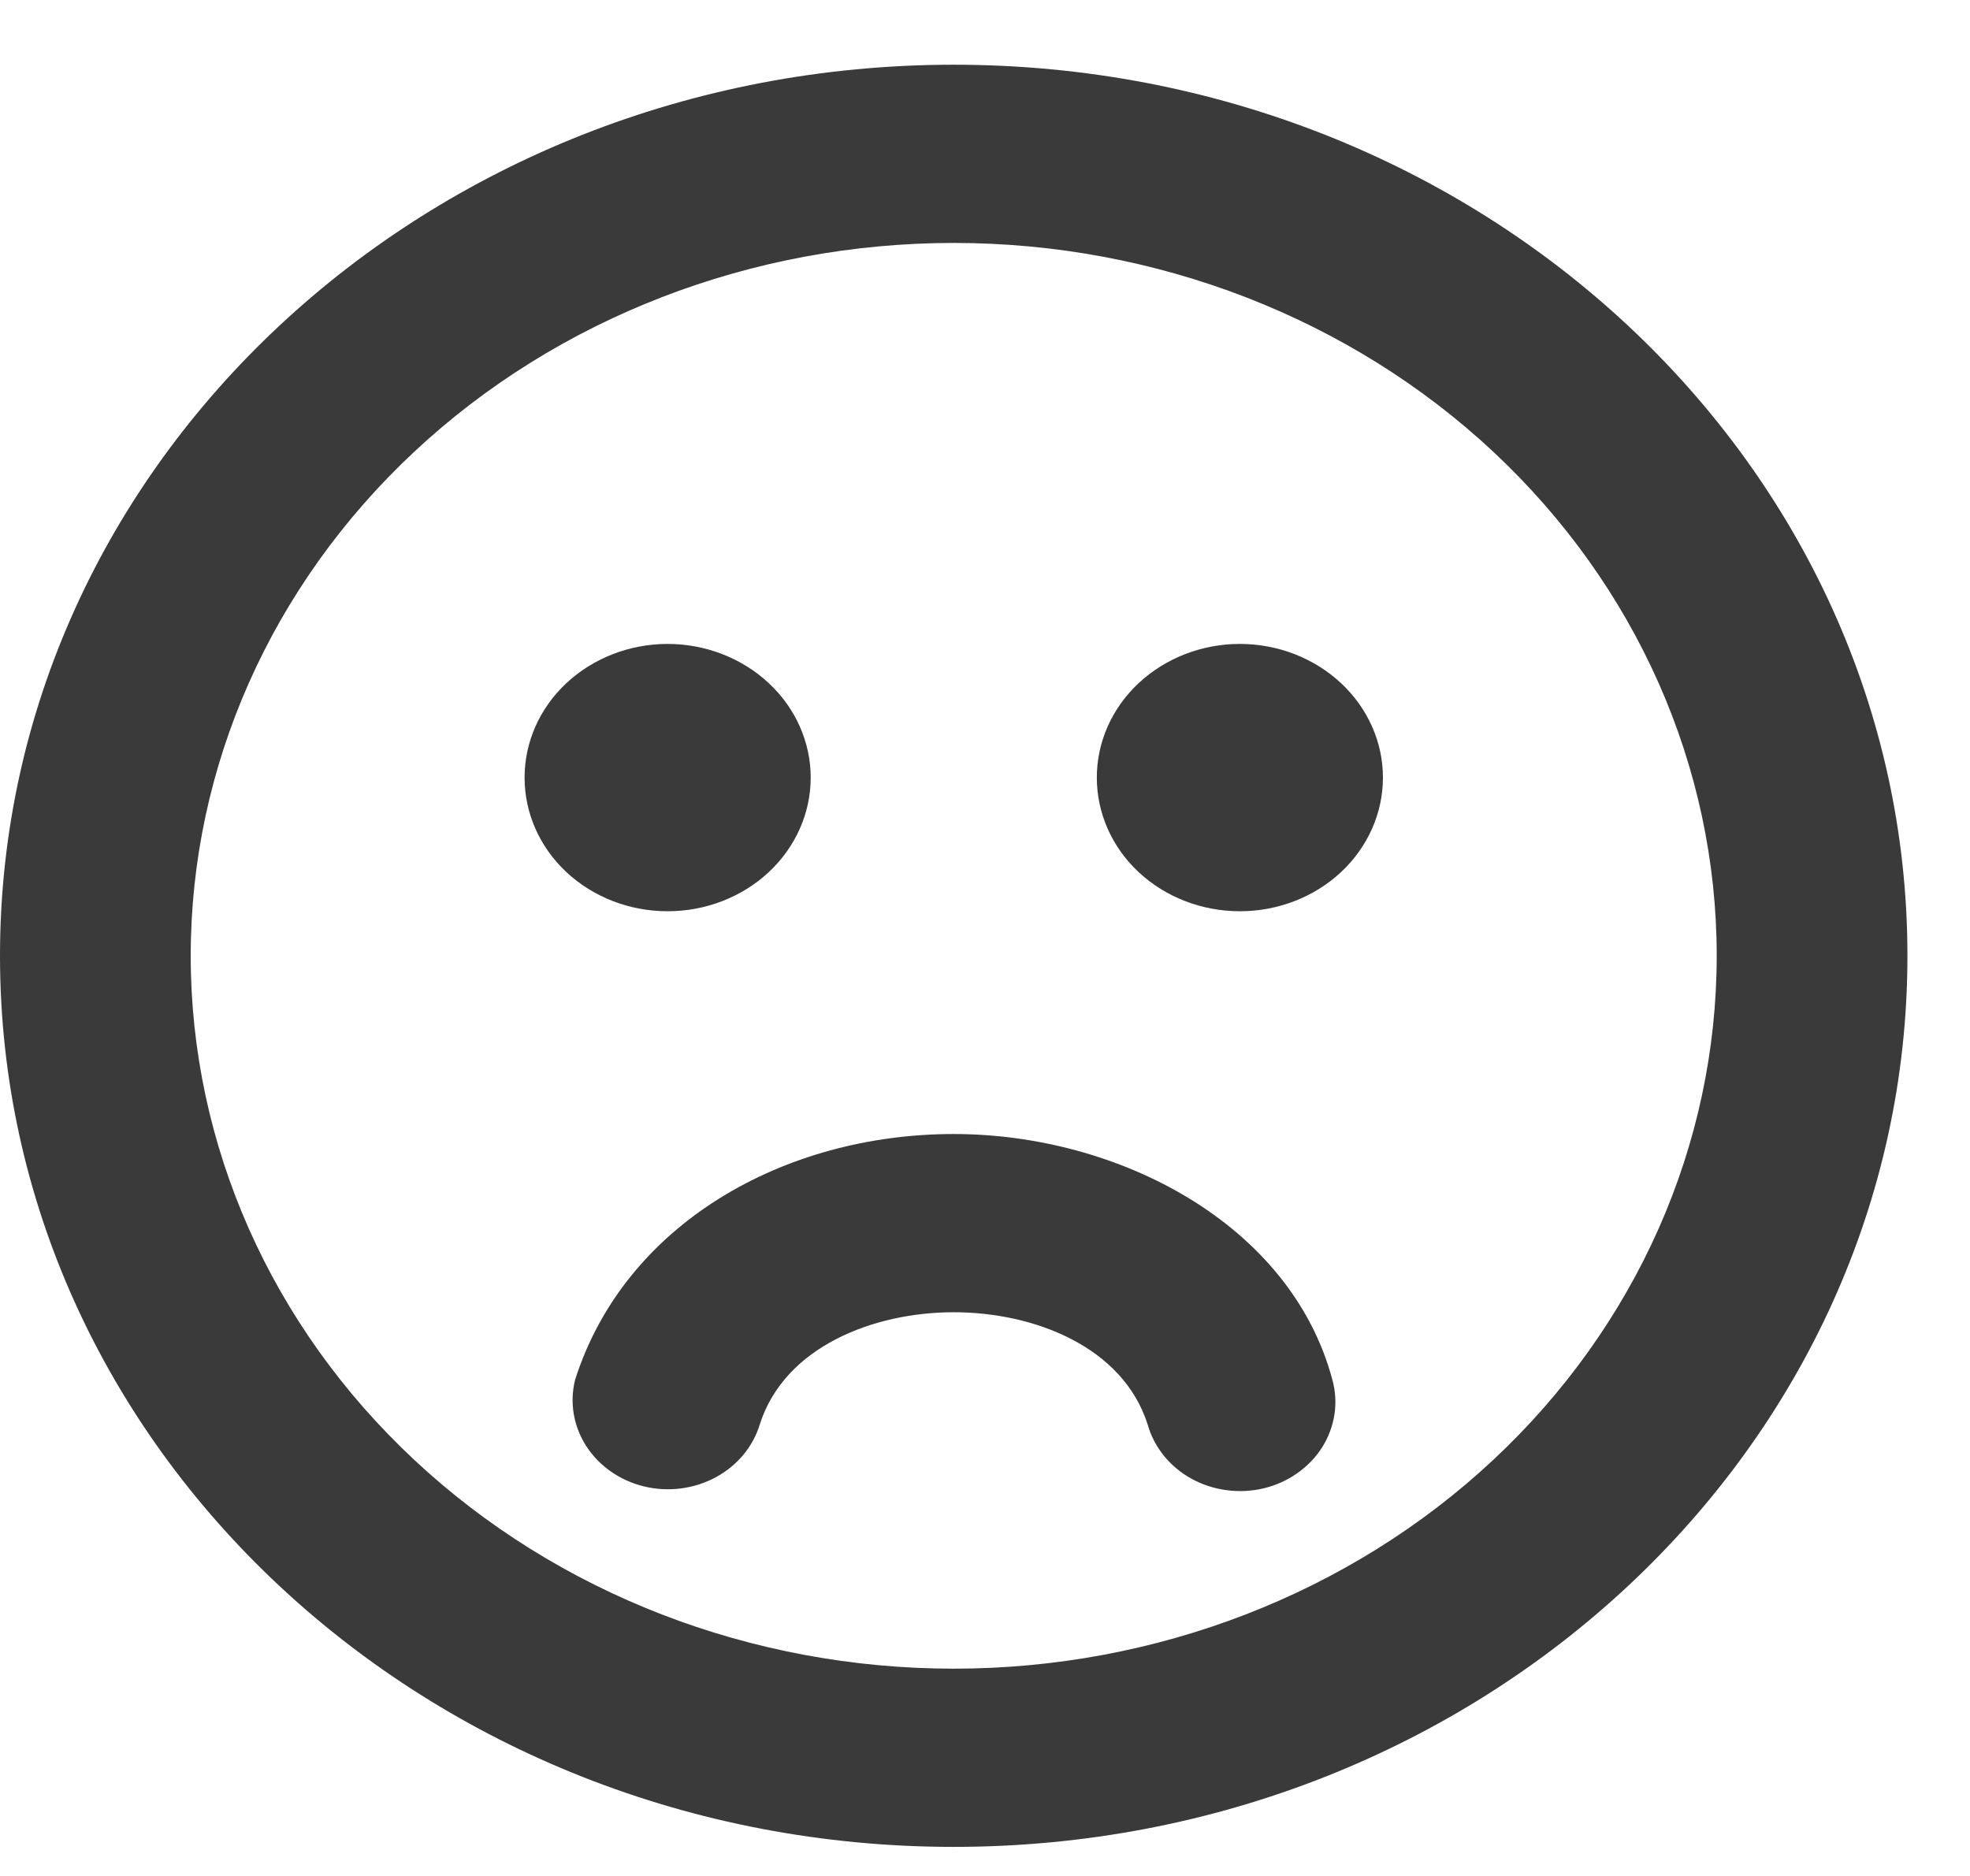
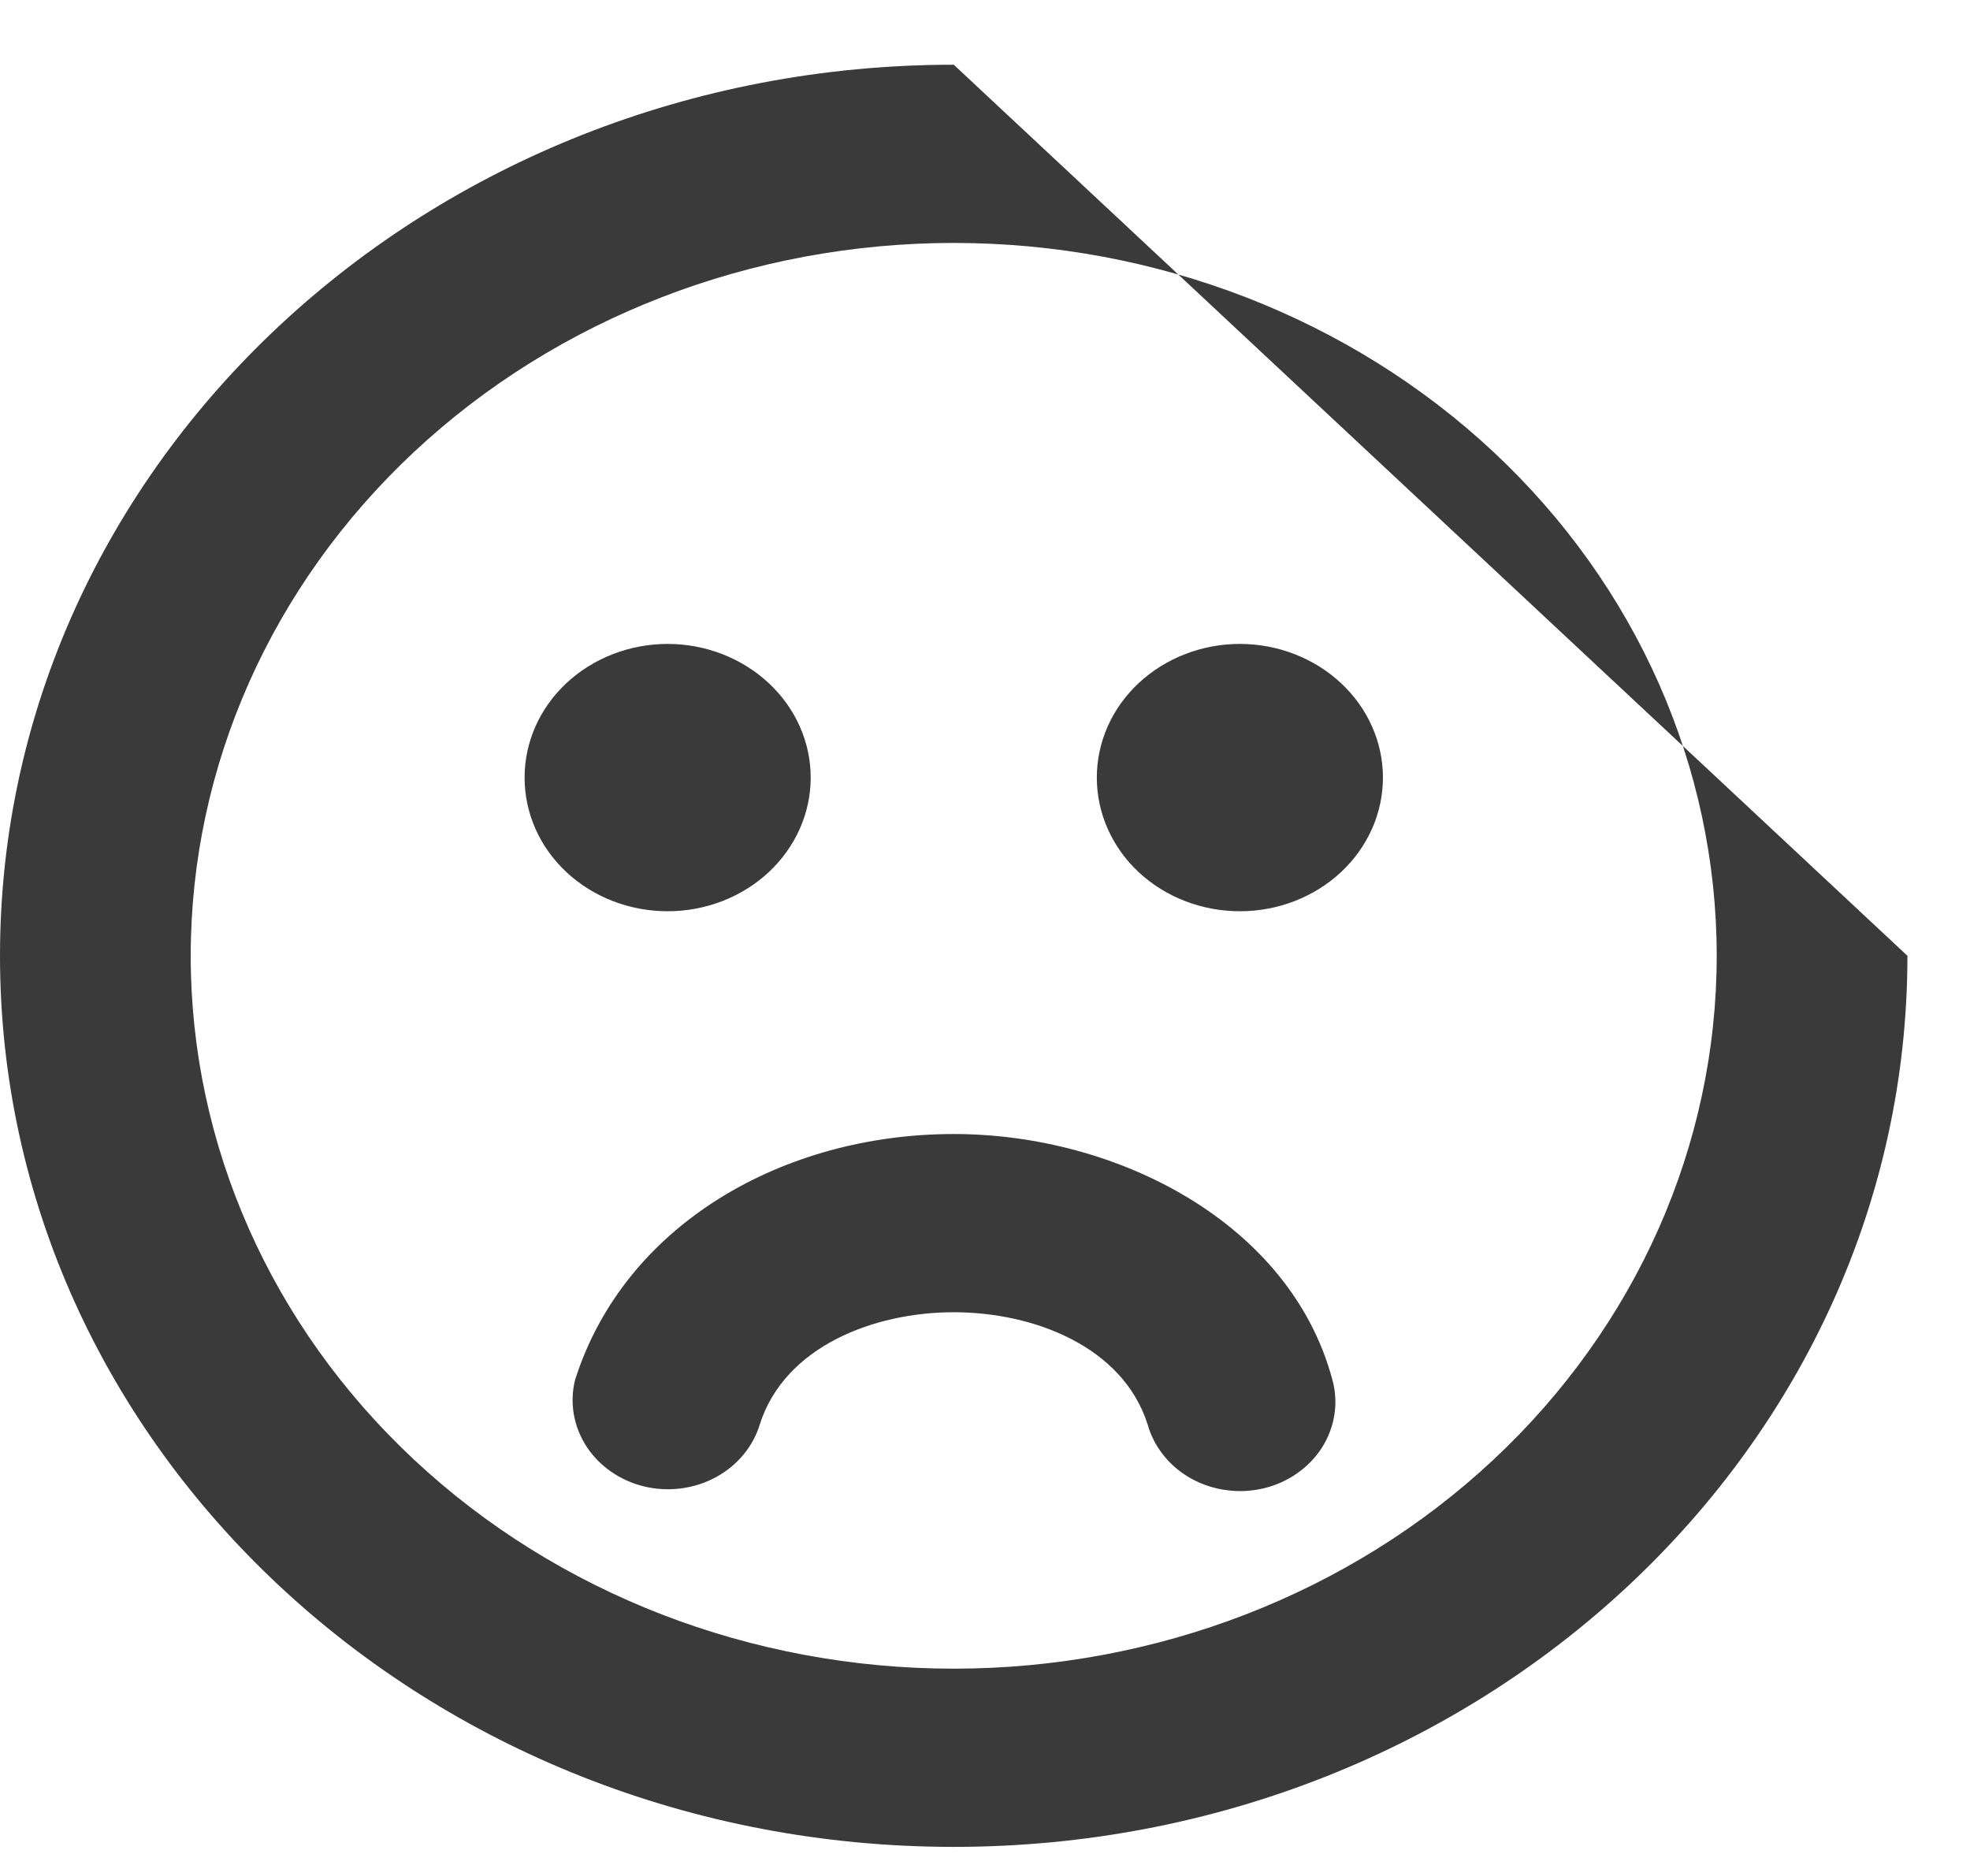
<svg xmlns="http://www.w3.org/2000/svg" width="21" height="20" viewBox="0 0 21 20" fill="none">
-   <path fill-rule="evenodd" clip-rule="evenodd" d="M2.033 10.19C2.033 8.175 2.89 6.242 4.416 4.816C5.941 3.391 8.01 2.59 10.167 2.59C12.324 2.59 14.393 3.391 15.918 4.816C17.443 6.242 18.3 8.175 18.3 10.19C18.3 12.206 17.443 14.139 15.918 15.564C14.393 16.99 12.324 17.79 10.167 17.79C8.01 17.79 5.941 16.99 4.416 15.564C2.89 14.139 2.033 12.206 2.033 10.19V10.19ZM10.167 0.69C4.552 0.69 0 4.944 0 10.19C0 15.437 4.552 19.69 10.167 19.69C15.782 19.69 20.333 15.437 20.333 10.19C20.333 4.944 15.782 0.69 10.167 0.69ZM12.233 15.184C12.301 15.428 12.469 15.637 12.701 15.765C12.816 15.828 12.944 15.87 13.076 15.887C13.208 15.905 13.342 15.898 13.472 15.867C13.601 15.836 13.723 15.781 13.829 15.706C13.936 15.631 14.026 15.537 14.094 15.43C14.162 15.322 14.206 15.203 14.225 15.08C14.244 14.956 14.236 14.83 14.203 14.71C13.757 13.041 11.912 12.09 10.167 12.09C8.352 12.09 6.657 13.052 6.13 14.712C6.07 14.954 6.114 15.209 6.252 15.421C6.39 15.633 6.611 15.786 6.869 15.848C7.126 15.909 7.399 15.874 7.629 15.75C7.859 15.626 8.028 15.423 8.1 15.184C8.364 14.357 9.313 13.99 10.167 13.99C11.021 13.99 11.968 14.356 12.233 15.184ZM8.642 8.29C8.642 8.668 8.481 9.031 8.195 9.298C7.909 9.565 7.521 9.715 7.117 9.715C6.712 9.715 6.324 9.565 6.038 9.298C5.752 9.031 5.592 8.668 5.592 8.29C5.592 7.912 5.752 7.55 6.038 7.283C6.324 7.016 6.712 6.865 7.117 6.865C7.521 6.865 7.909 7.016 8.195 7.283C8.481 7.55 8.642 7.912 8.642 8.29ZM13.217 9.715C13.621 9.715 14.009 9.565 14.295 9.298C14.581 9.031 14.742 8.668 14.742 8.29C14.742 7.912 14.581 7.55 14.295 7.283C14.009 7.016 13.621 6.865 13.217 6.865C12.812 6.865 12.424 7.016 12.138 7.283C11.852 7.55 11.692 7.912 11.692 8.29C11.692 8.668 11.852 9.031 12.138 9.298C12.424 9.565 12.812 9.715 13.217 9.715Z" fill="#3A3A3A" />
+   <path fill-rule="evenodd" clip-rule="evenodd" d="M2.033 10.19C2.033 8.175 2.89 6.242 4.416 4.816C5.941 3.391 8.01 2.59 10.167 2.59C12.324 2.59 14.393 3.391 15.918 4.816C17.443 6.242 18.3 8.175 18.3 10.19C18.3 12.206 17.443 14.139 15.918 15.564C14.393 16.99 12.324 17.79 10.167 17.79C8.01 17.79 5.941 16.99 4.416 15.564C2.89 14.139 2.033 12.206 2.033 10.19V10.19ZM10.167 0.69C4.552 0.69 0 4.944 0 10.19C0 15.437 4.552 19.69 10.167 19.69C15.782 19.69 20.333 15.437 20.333 10.19ZM12.233 15.184C12.301 15.428 12.469 15.637 12.701 15.765C12.816 15.828 12.944 15.87 13.076 15.887C13.208 15.905 13.342 15.898 13.472 15.867C13.601 15.836 13.723 15.781 13.829 15.706C13.936 15.631 14.026 15.537 14.094 15.43C14.162 15.322 14.206 15.203 14.225 15.08C14.244 14.956 14.236 14.83 14.203 14.71C13.757 13.041 11.912 12.09 10.167 12.09C8.352 12.09 6.657 13.052 6.13 14.712C6.07 14.954 6.114 15.209 6.252 15.421C6.39 15.633 6.611 15.786 6.869 15.848C7.126 15.909 7.399 15.874 7.629 15.75C7.859 15.626 8.028 15.423 8.1 15.184C8.364 14.357 9.313 13.99 10.167 13.99C11.021 13.99 11.968 14.356 12.233 15.184ZM8.642 8.29C8.642 8.668 8.481 9.031 8.195 9.298C7.909 9.565 7.521 9.715 7.117 9.715C6.712 9.715 6.324 9.565 6.038 9.298C5.752 9.031 5.592 8.668 5.592 8.29C5.592 7.912 5.752 7.55 6.038 7.283C6.324 7.016 6.712 6.865 7.117 6.865C7.521 6.865 7.909 7.016 8.195 7.283C8.481 7.55 8.642 7.912 8.642 8.29ZM13.217 9.715C13.621 9.715 14.009 9.565 14.295 9.298C14.581 9.031 14.742 8.668 14.742 8.29C14.742 7.912 14.581 7.55 14.295 7.283C14.009 7.016 13.621 6.865 13.217 6.865C12.812 6.865 12.424 7.016 12.138 7.283C11.852 7.55 11.692 7.912 11.692 8.29C11.692 8.668 11.852 9.031 12.138 9.298C12.424 9.565 12.812 9.715 13.217 9.715Z" fill="#3A3A3A" />
</svg>